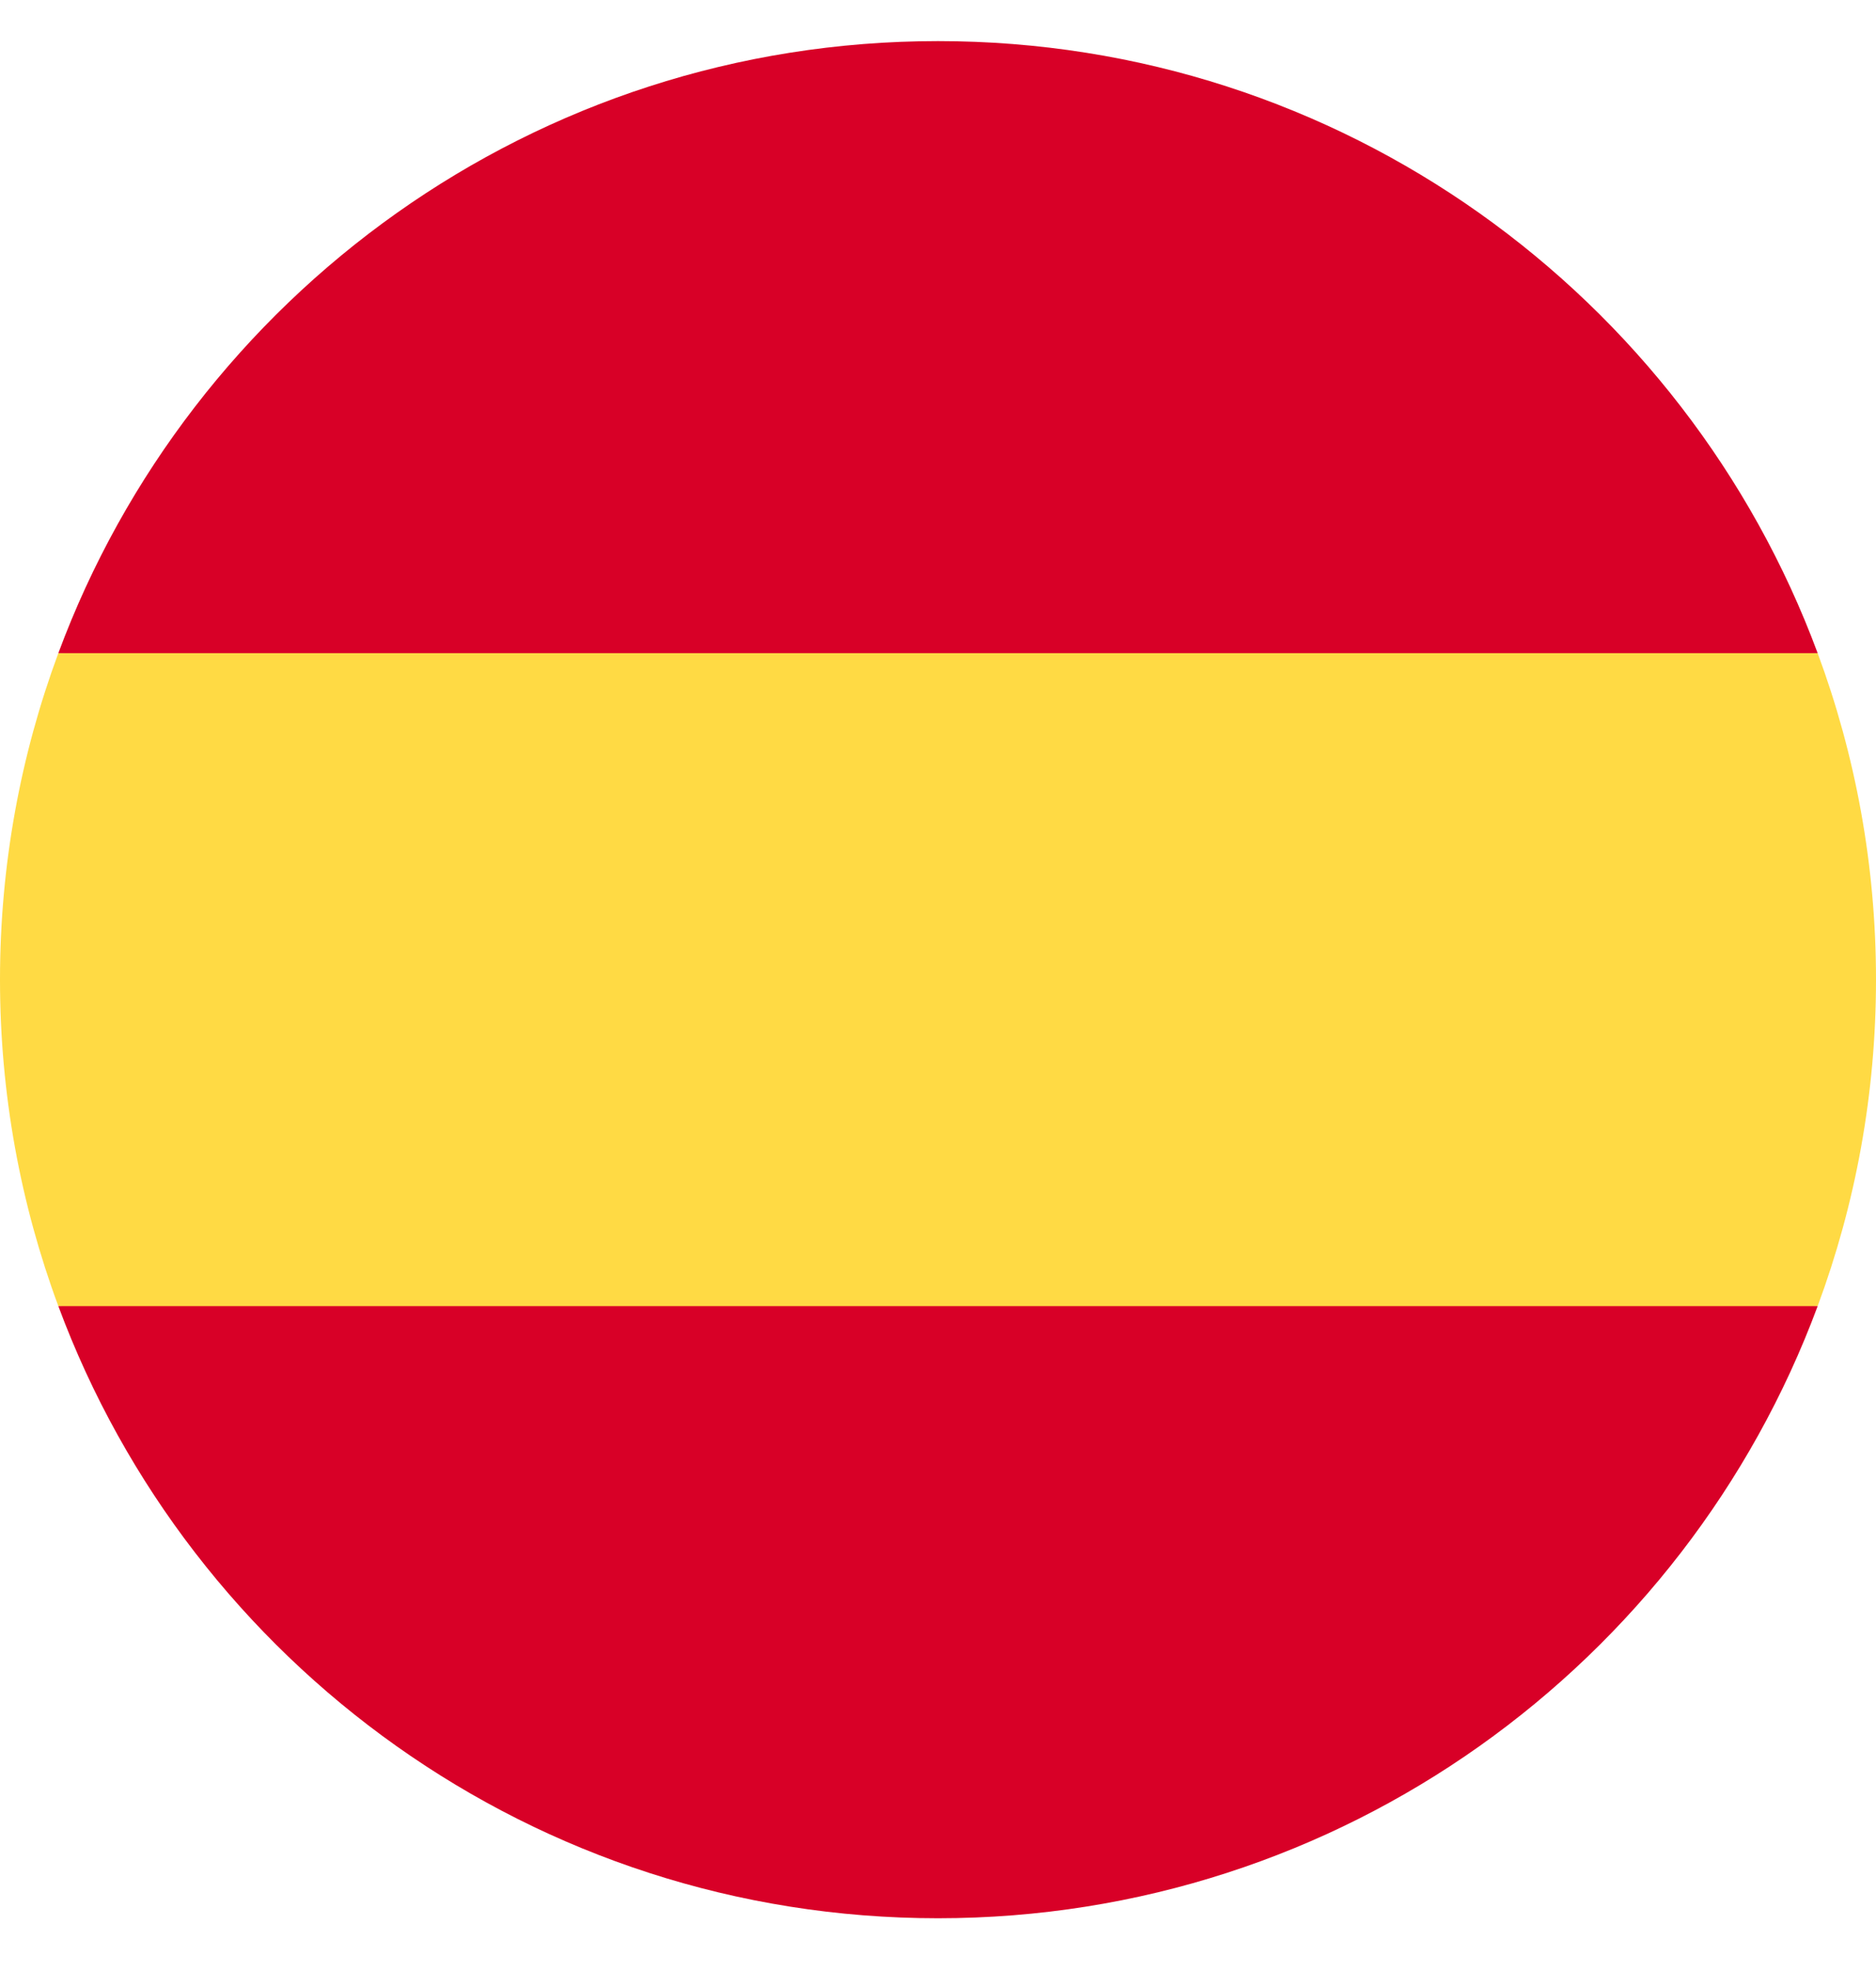
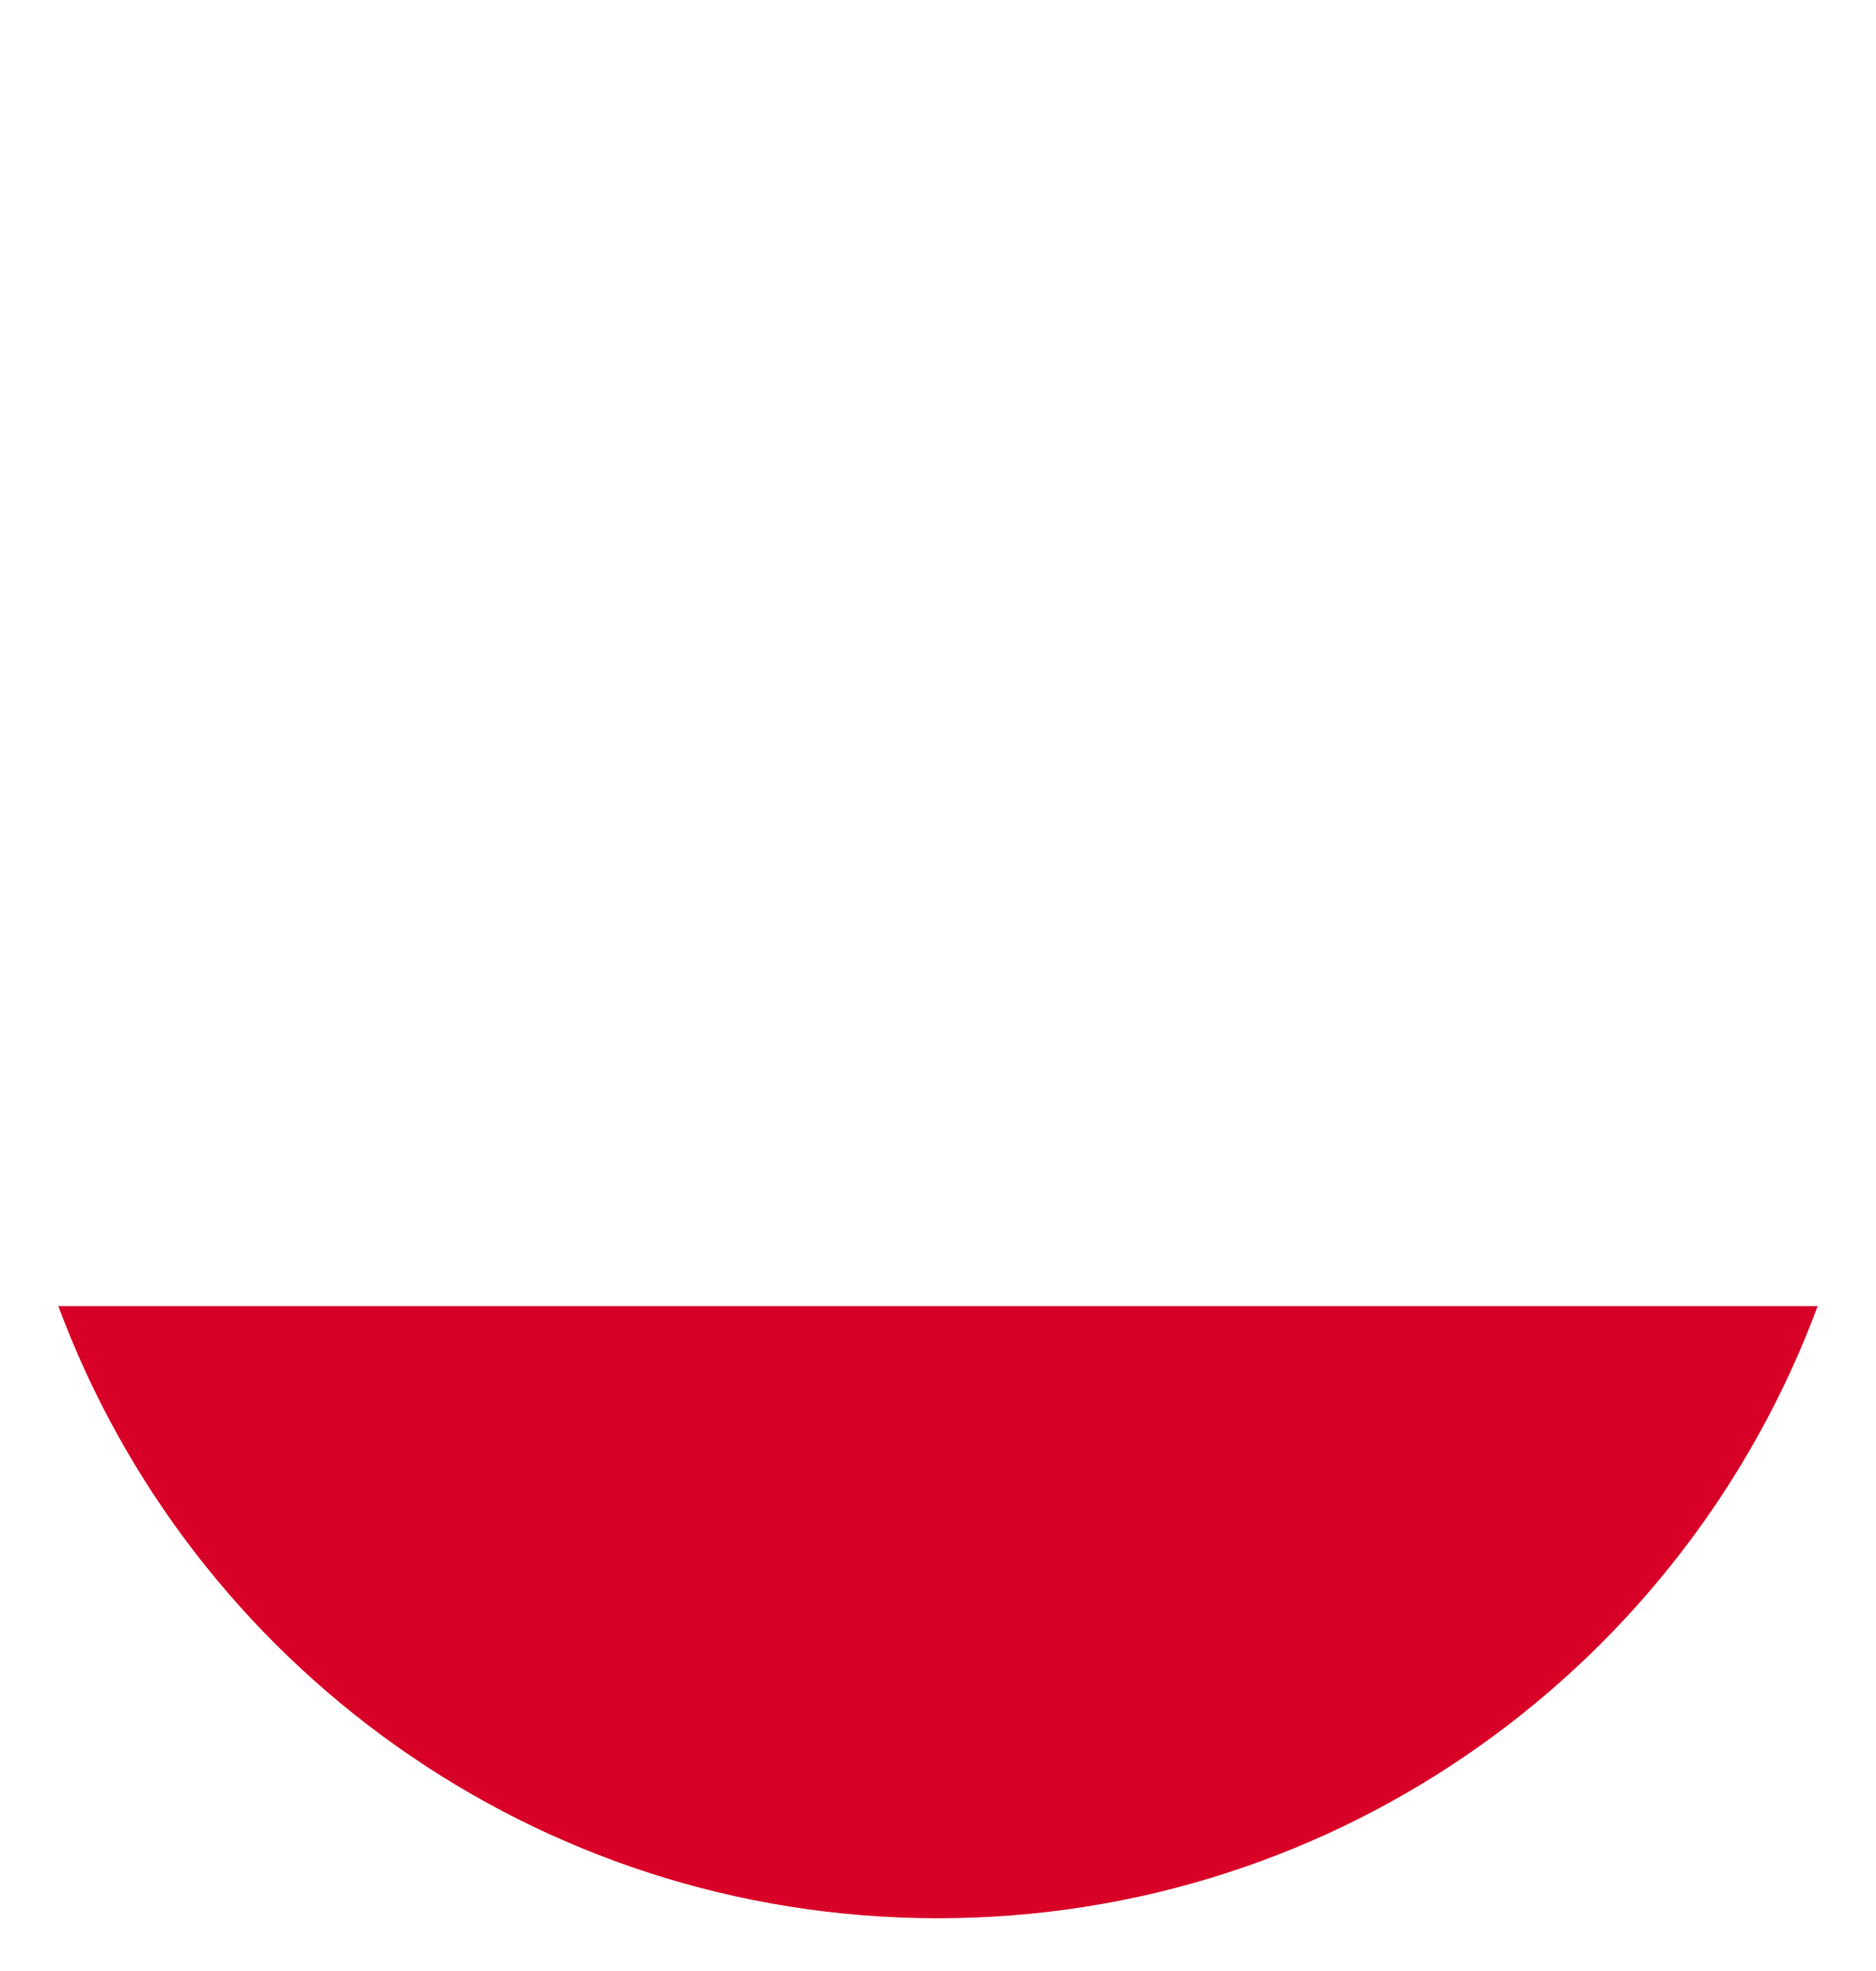
<svg xmlns="http://www.w3.org/2000/svg" width="20" height="21" viewBox="0 0 20 21" fill="none">
  <g clip-path="url(#clip0_6684_2878)">
-     <path d="M0 10.438C0 11.661 0.22 12.832 0.622 13.916L10 14.785L19.378 13.916C19.78 12.832 20 11.661 20 10.438C20 9.214 19.78 8.043 19.378 6.959L10 6.09L0.622 6.959C0.22 8.043 0 9.214 0 10.438H0Z" fill="#FFDA44" />
-     <path d="M19.378 6.959C17.965 3.151 14.3 0.438 10 0.438C5.7 0.438 2.035 3.151 0.622 6.959H19.378Z" fill="#D80027" />
    <path d="M0.622 13.916C2.035 17.724 5.7 20.438 10 20.438C14.3 20.438 17.965 17.724 19.378 13.916H0.622Z" fill="#D80027" />
  </g>
  <defs>
    <clipPath id="clip0_6684_2878">
      <rect width="20" height="20" fill="white" transform="translate(0 0.438)" />
    </clipPath>
  </defs>
</svg>